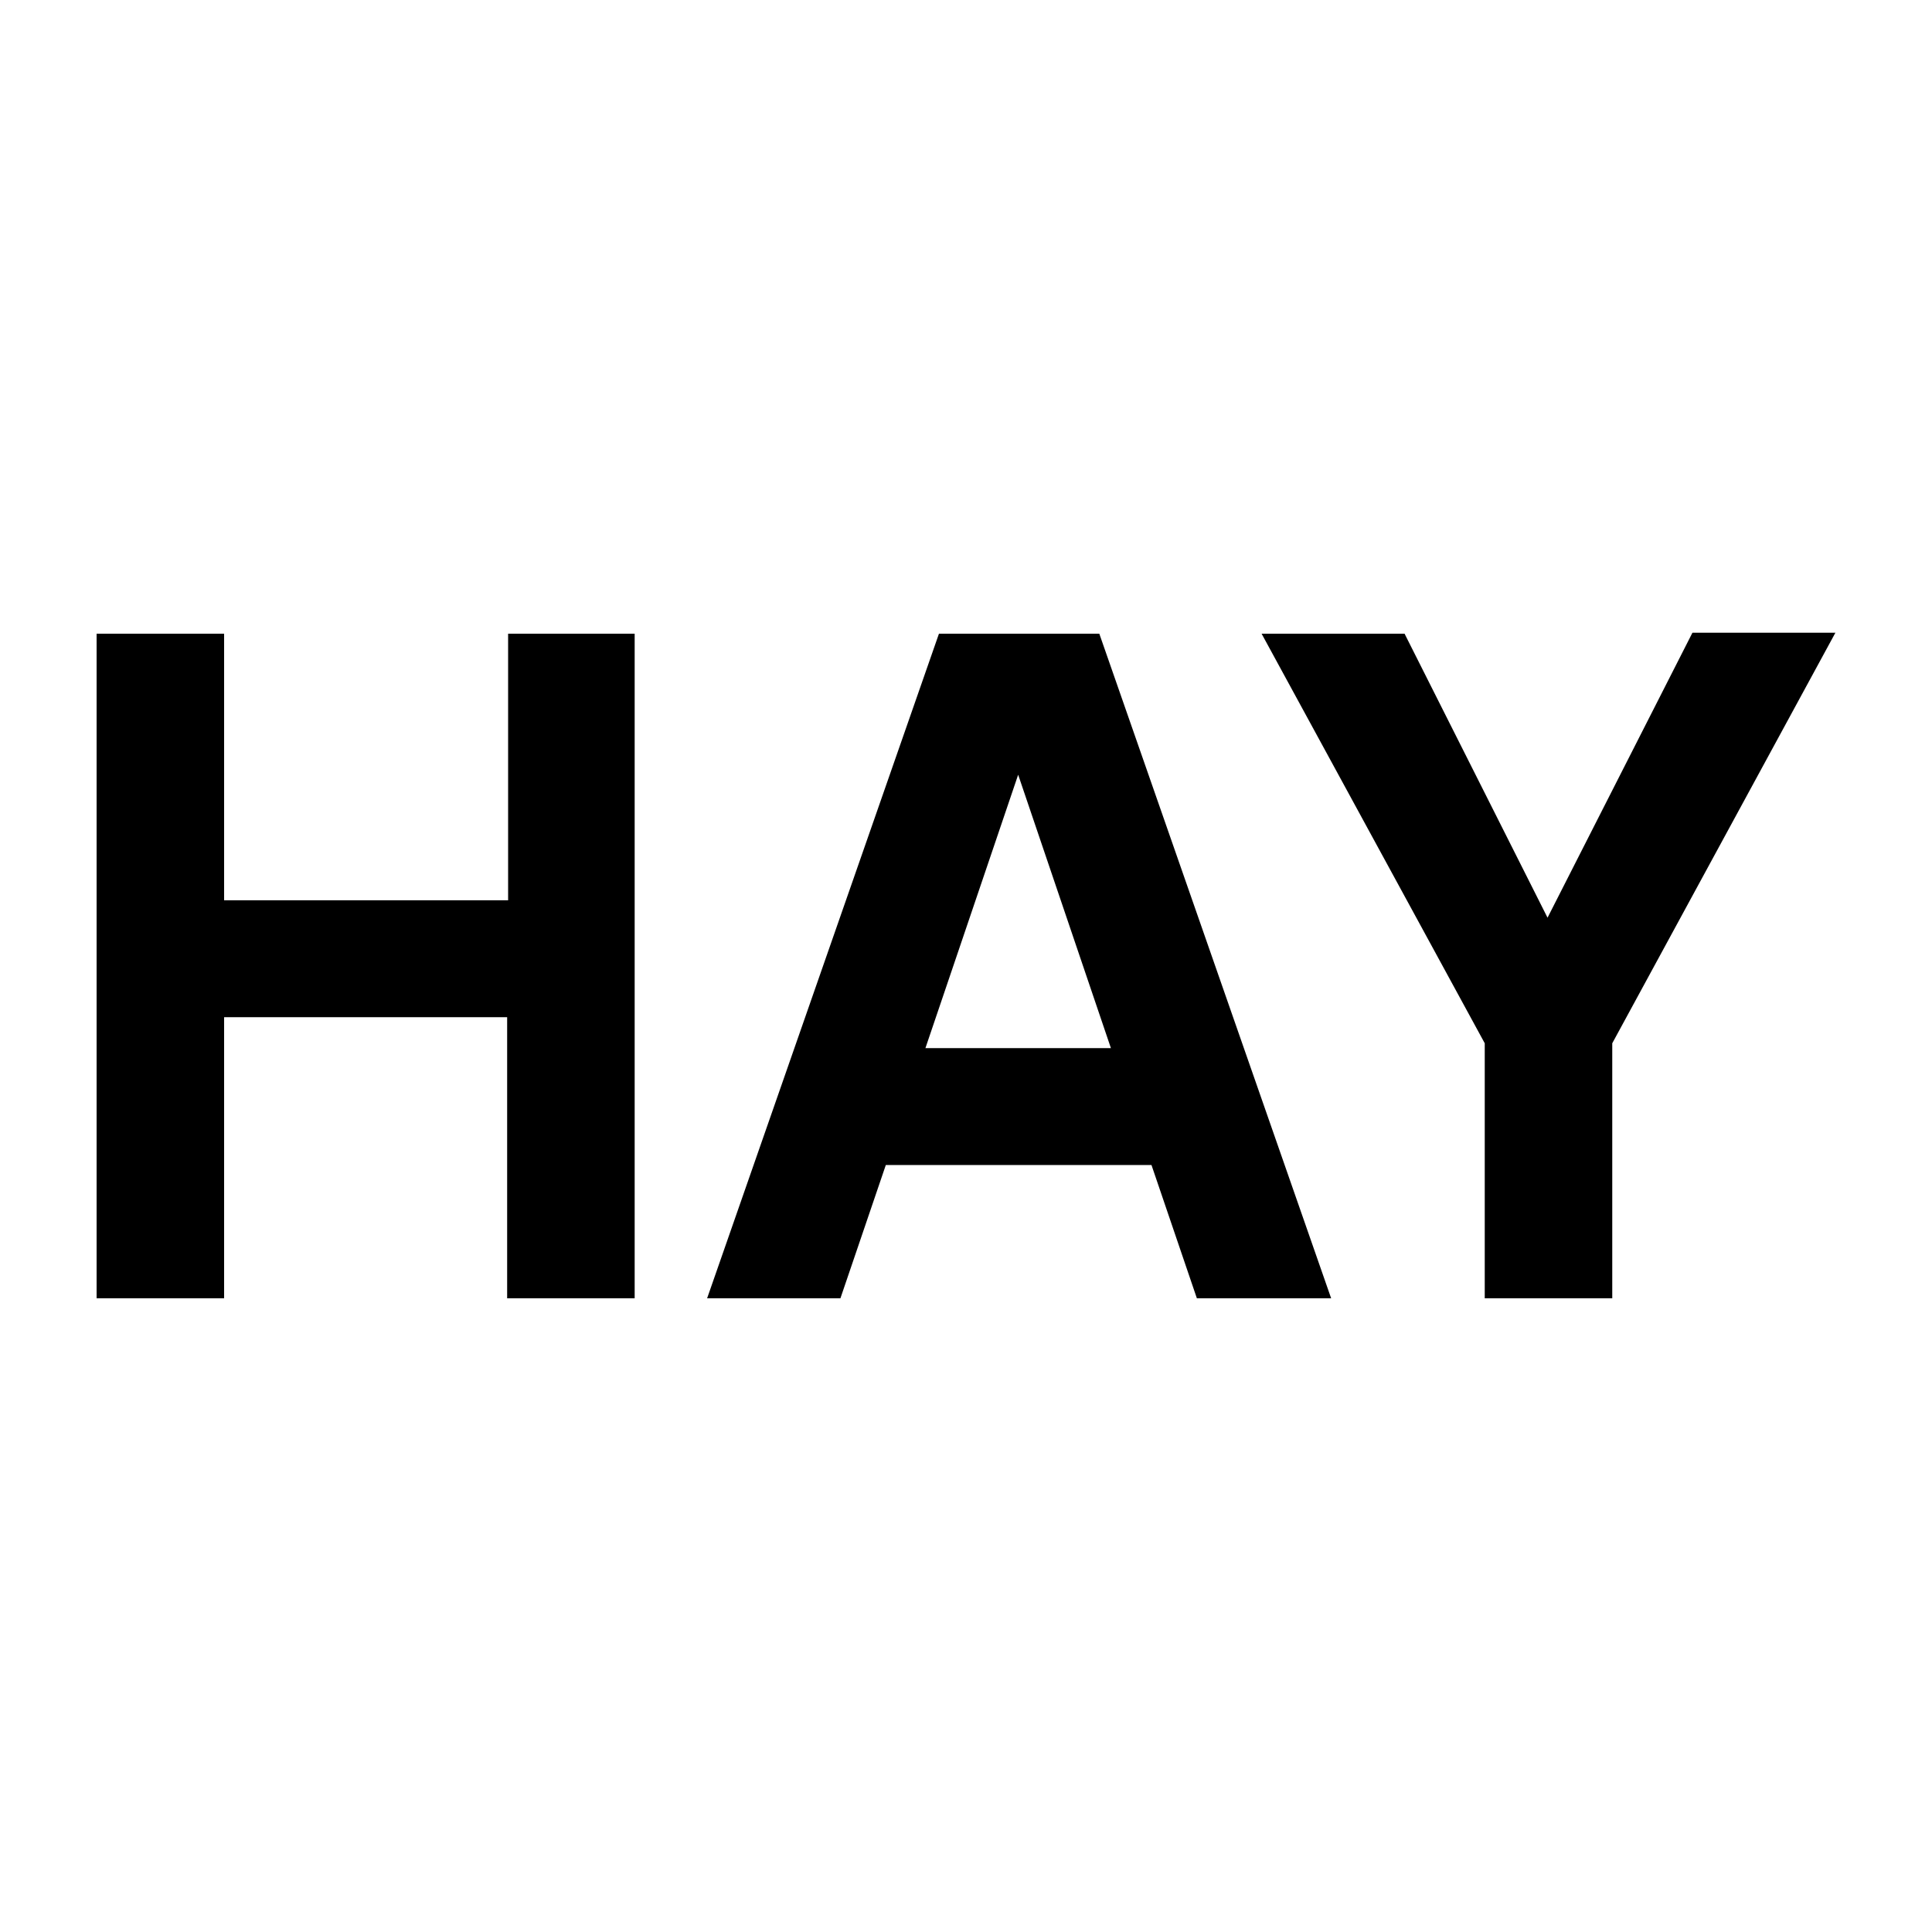
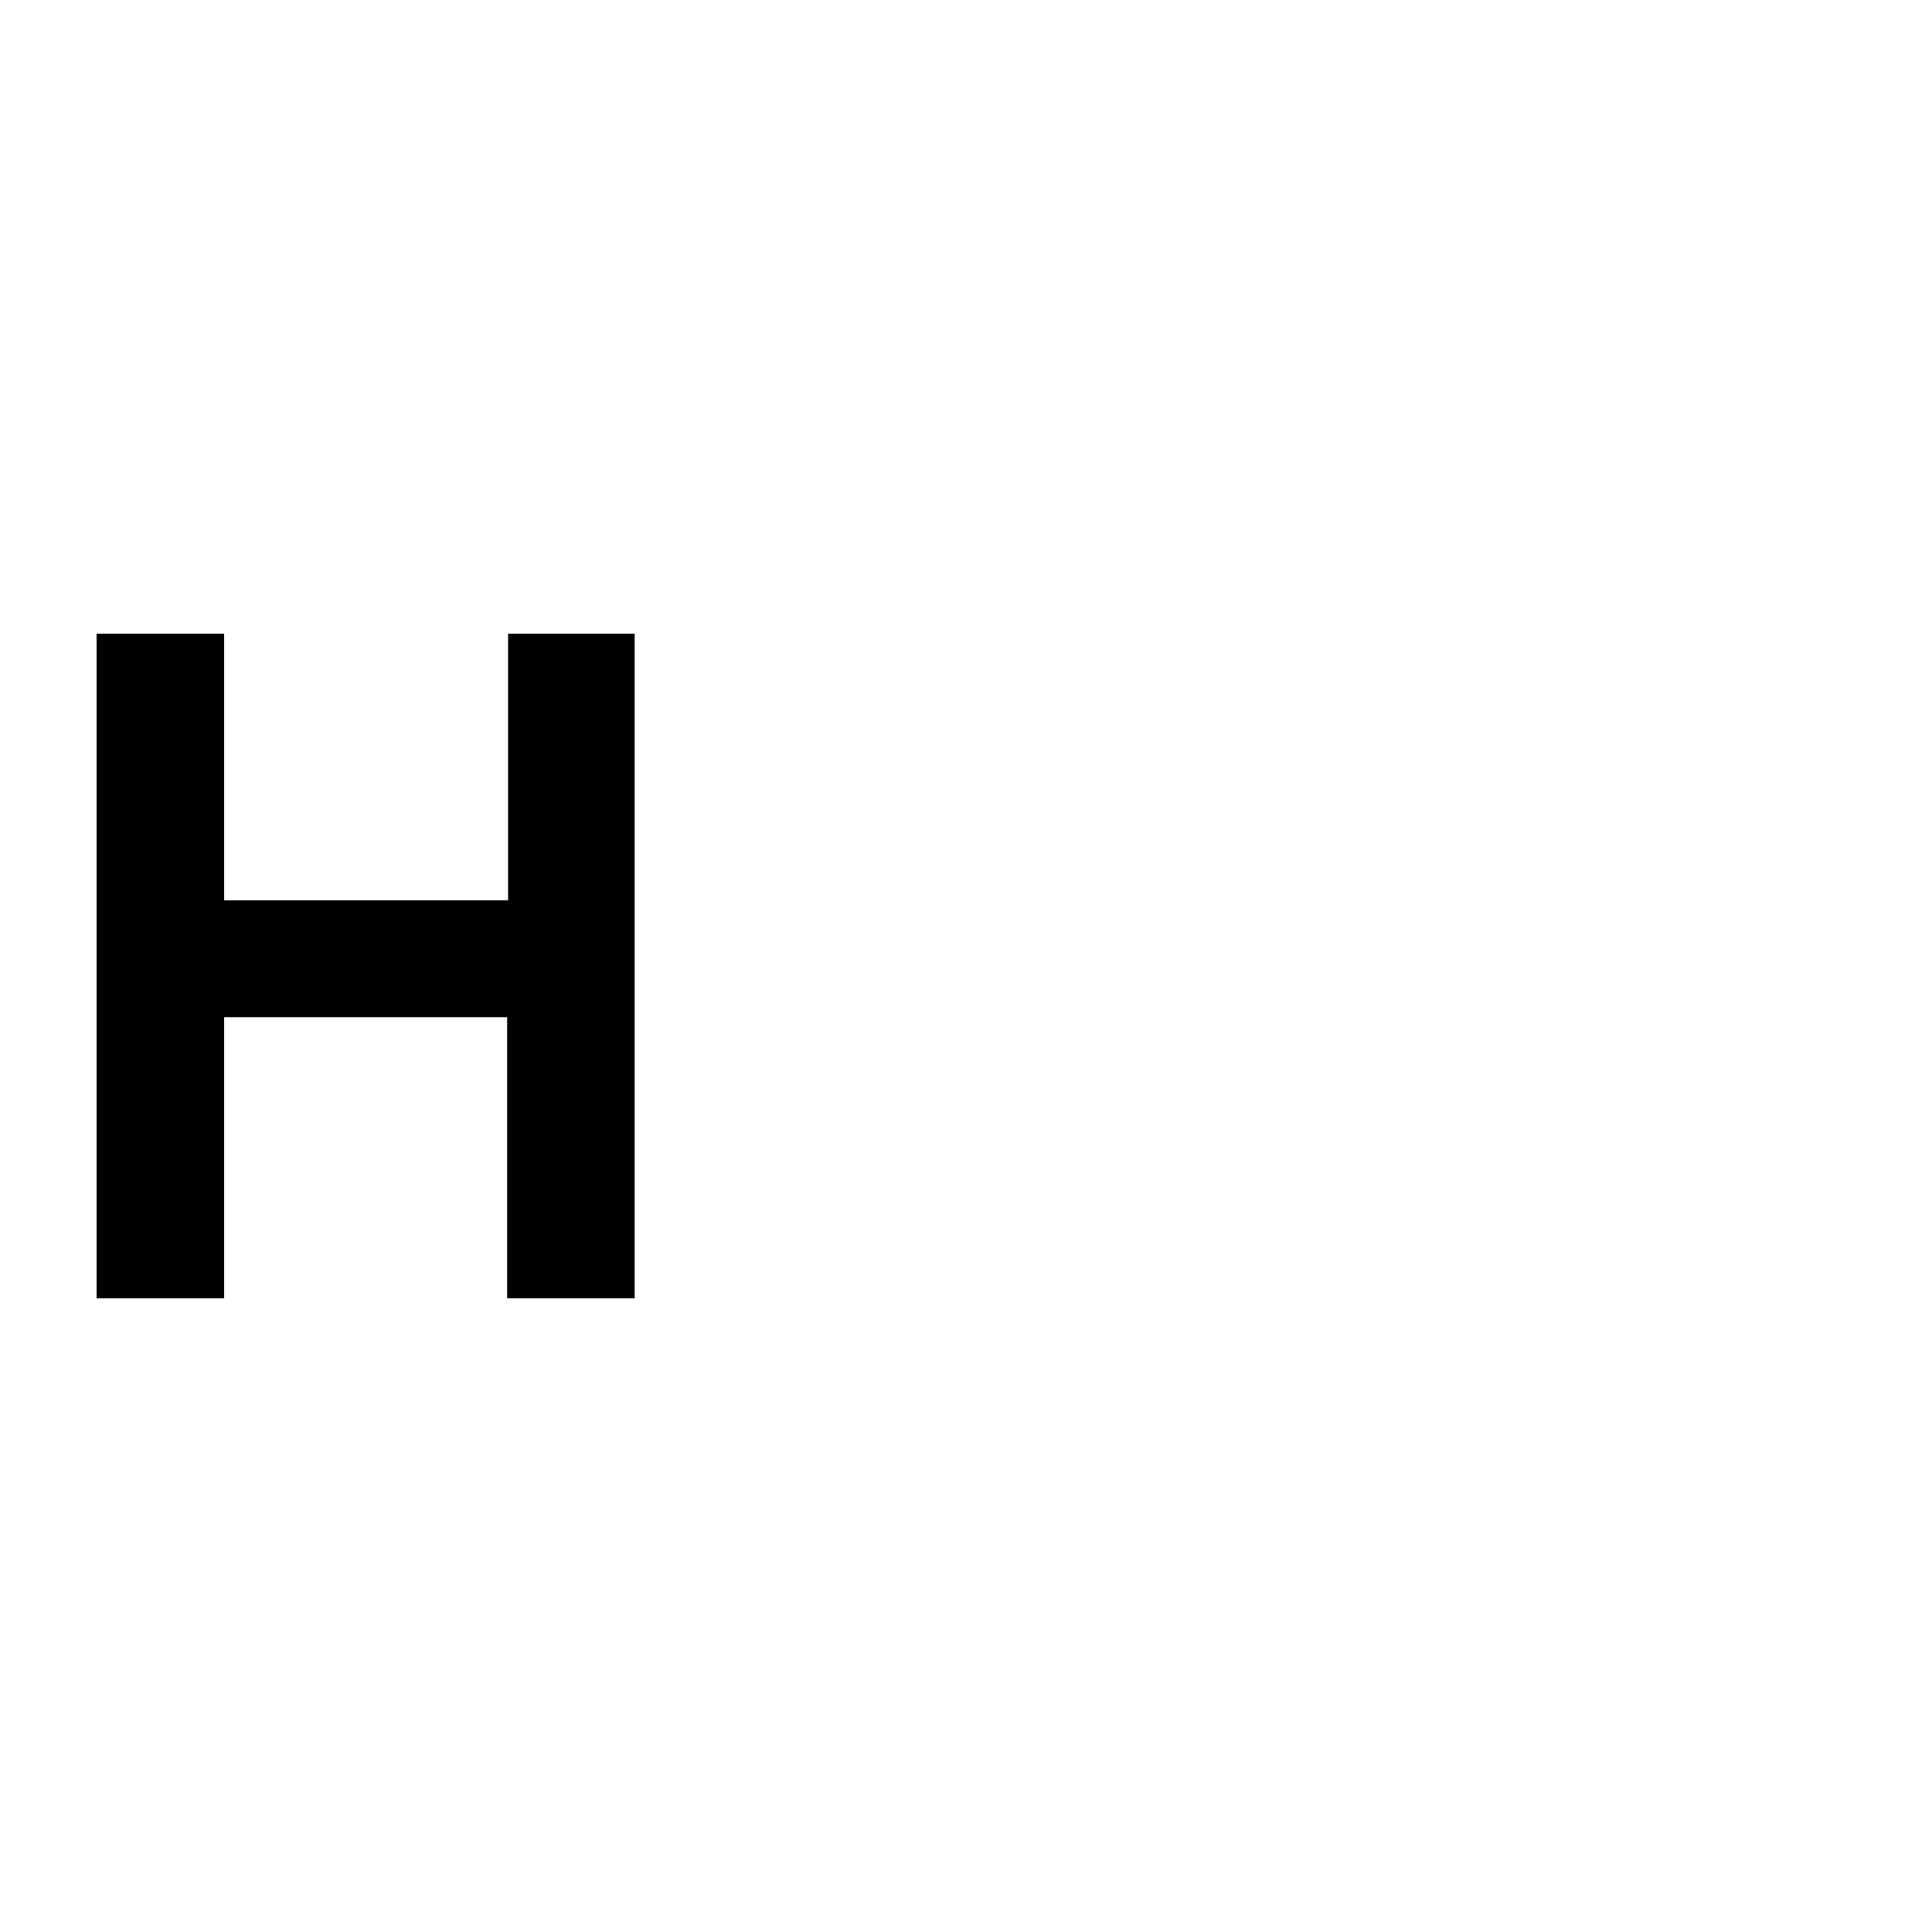
<svg xmlns="http://www.w3.org/2000/svg" version="1.1" id="Laag_1" x="0px" y="0px" viewBox="0 0 200 200" style="enable-background:new 0 0 200 200;" xml:space="preserve">
  <g>
    <path d="M65.6,134.4H52.5v-29.1H23.2v29.1H10V65.6h13.2v27.6h29.4V65.6h13.1V134.4z" />
-     <path d="M91.7,120.6l-4.7,13.8H73.2l24-68.8h16.6l24,68.8h-13.9l-4.7-13.8H91.7z M105.4,80.2l-9.6,28.3H115L105.4,80.2z" />
-     <path d="M166.9,134.4h-13.2V108l-23.1-42.4h14.8L160.2,95l15-29.5H190L166.9,108V134.4z" />
  </g>
</svg>